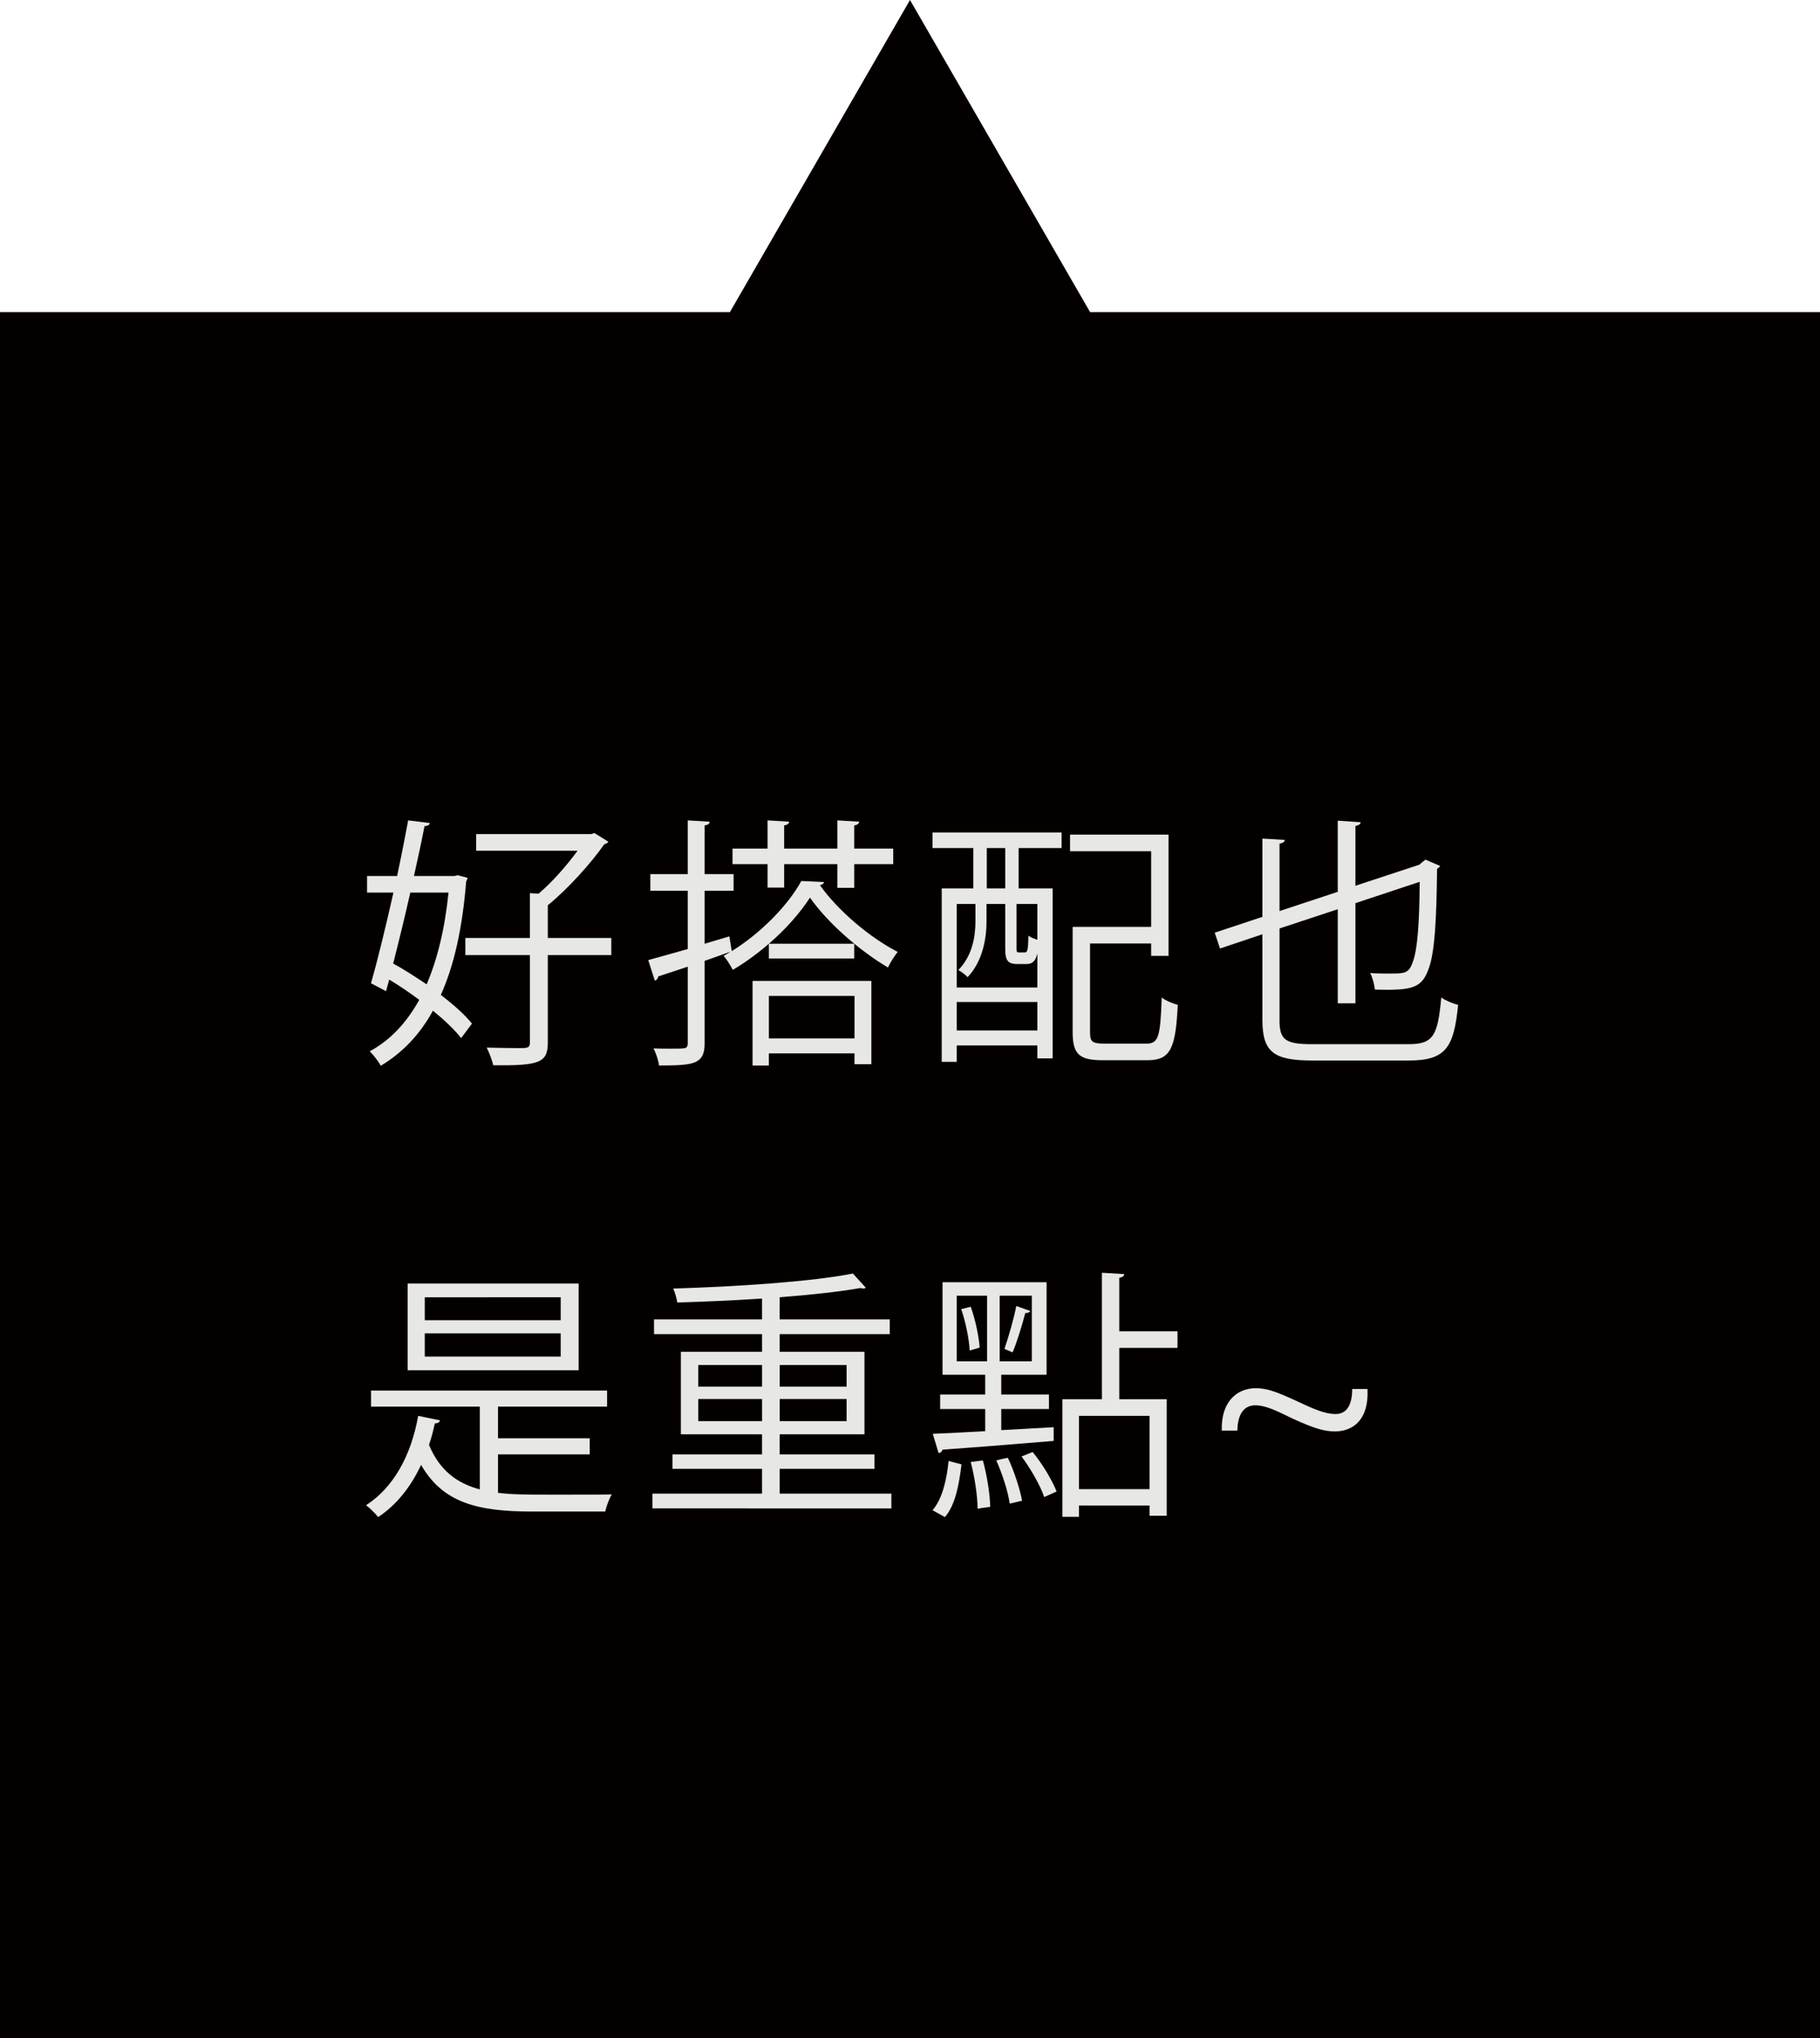
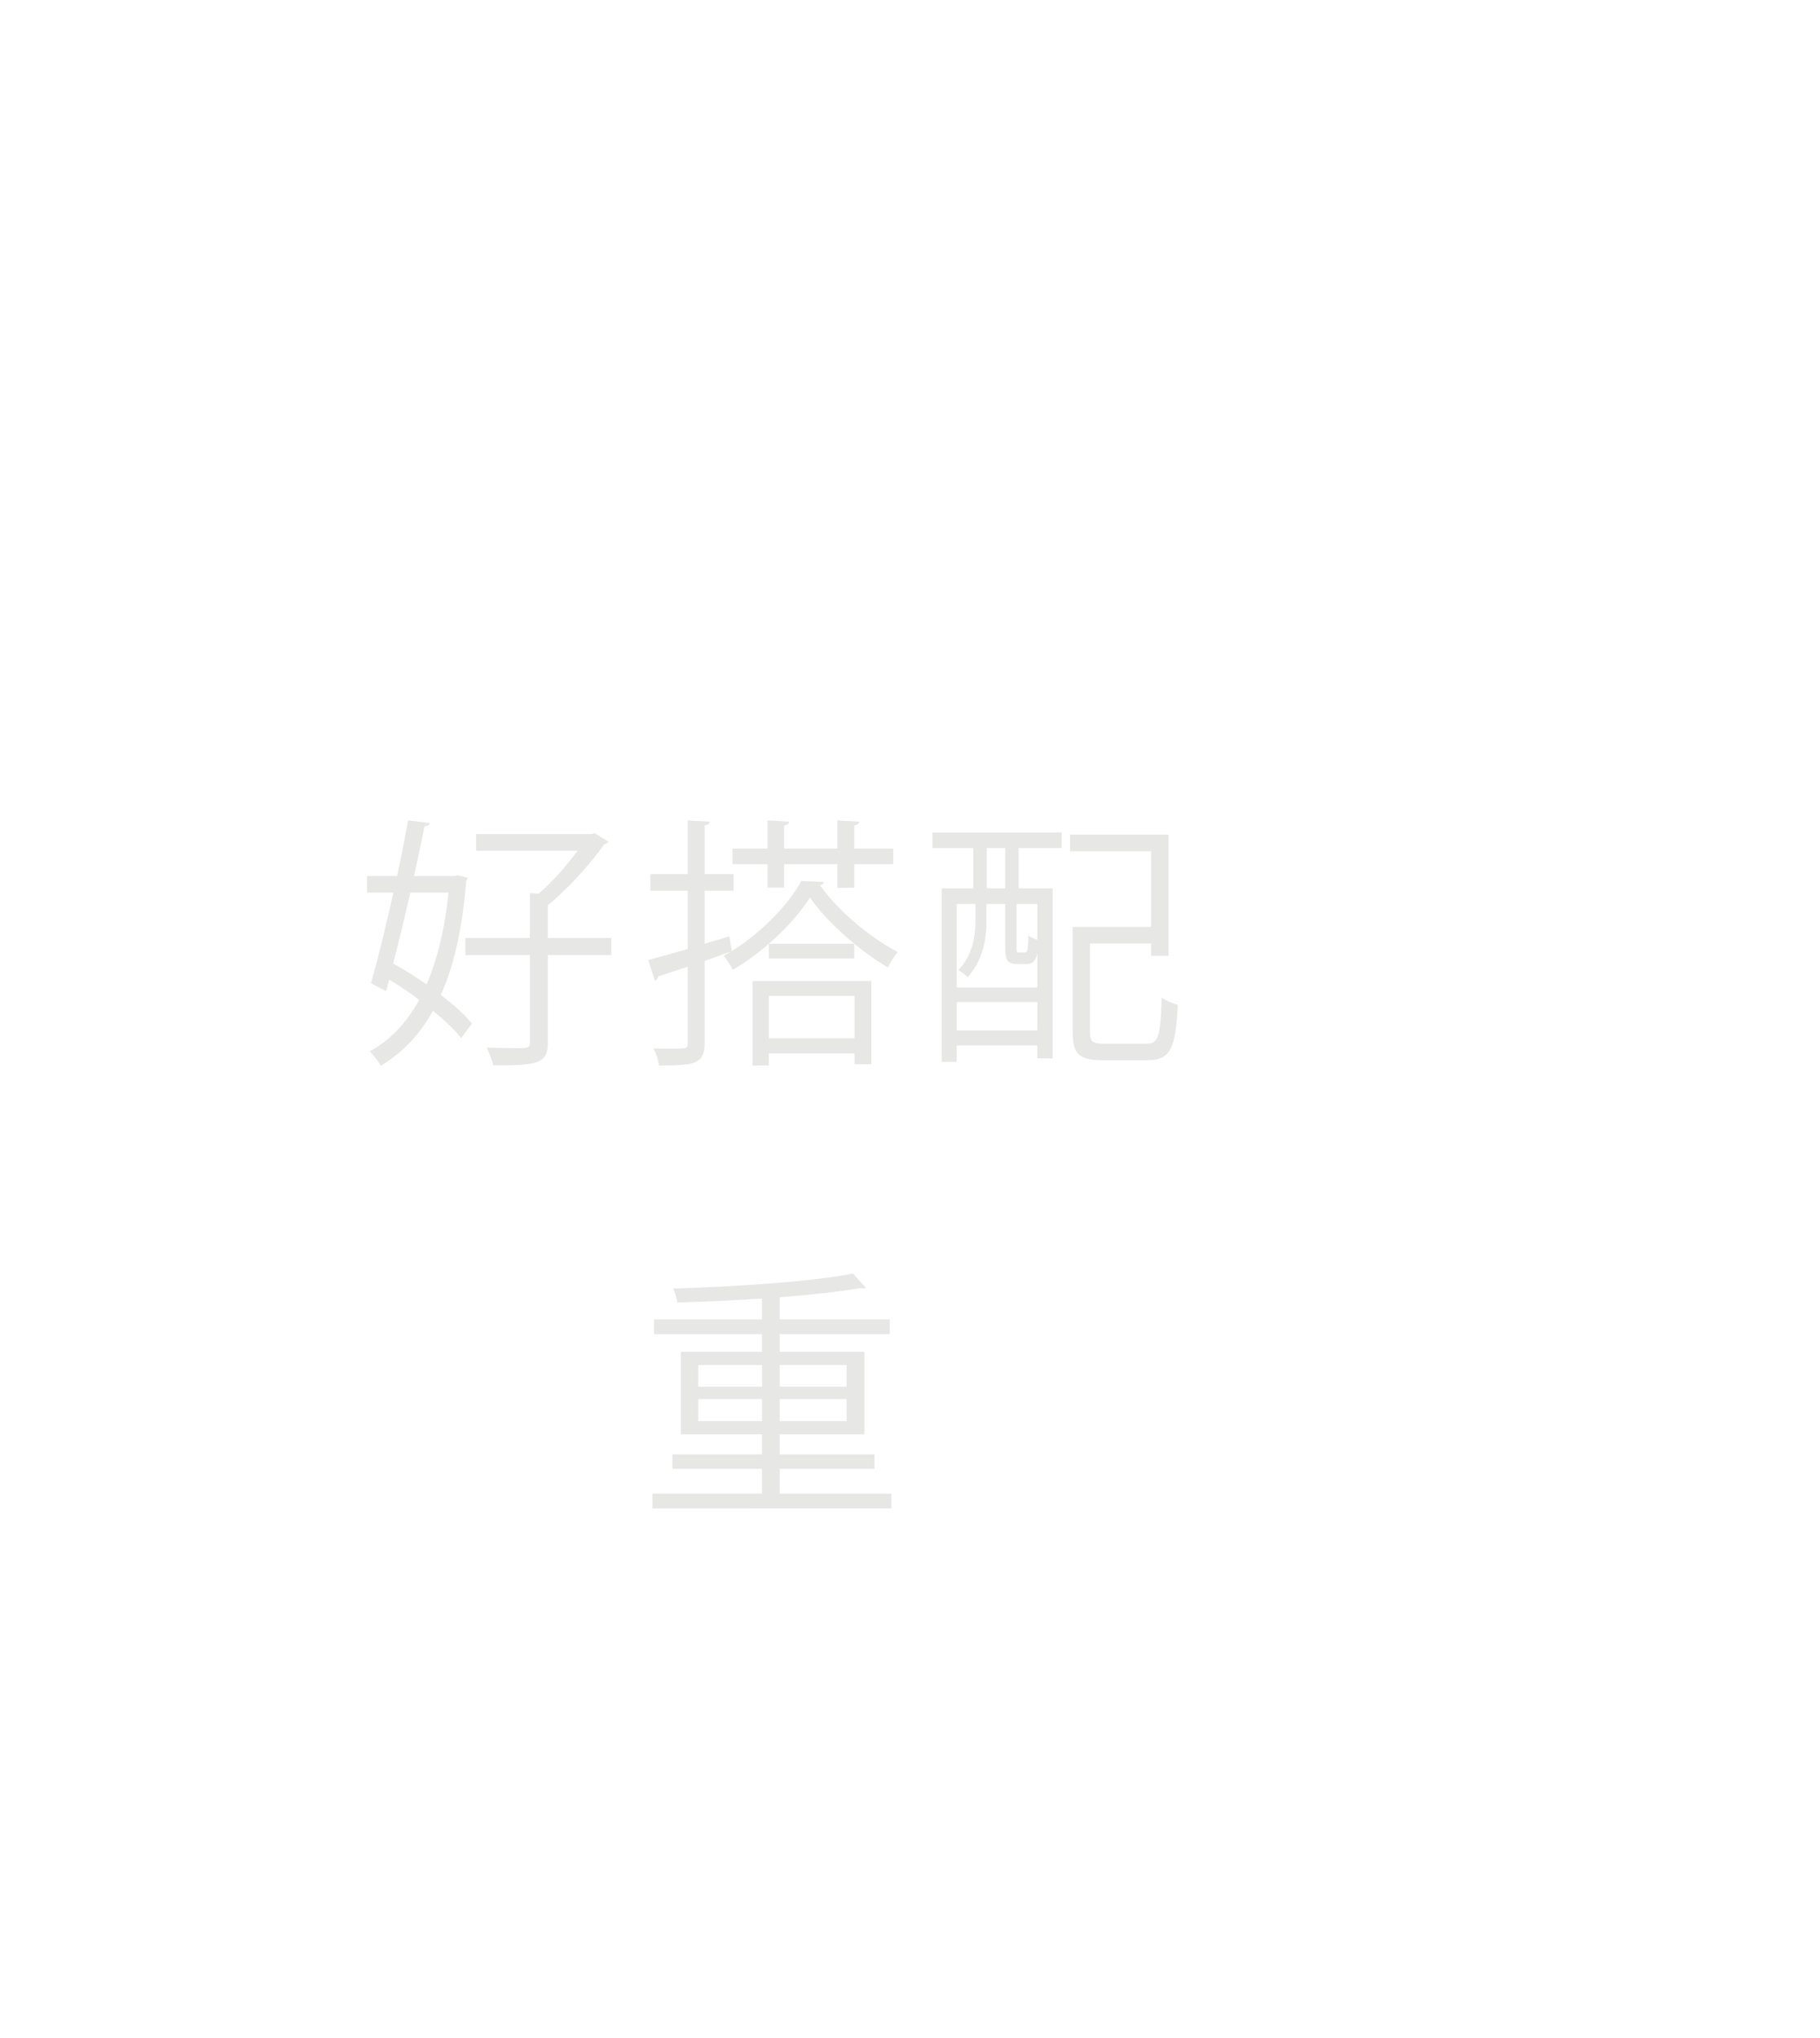
<svg xmlns="http://www.w3.org/2000/svg" version="1.1" id="圖層_1" x="0px" y="0px" width="145.059px" height="162.356px" viewBox="0 0 145.059 162.356" enable-background="new 0 0 145.059 162.356" xml:space="preserve">
-   <polygon fill="#040000" points="86.884,24.863 72.529,0 58.175,24.863 0,24.863 0,162.356 145.059,162.356 145.059,24.863 " />
  <g>
    <path fill="#E7E7E6" d="M36.481,69.721l0.798,0.21l-0.126,0.294c-0.294,3.716-0.966,6.698-2.016,9.028   c1.029,0.798,1.911,1.575,2.478,2.289l-0.861,1.155c-0.525-0.672-1.323-1.428-2.247-2.184c-1.071,1.953-2.478,3.38-4.157,4.388   c-0.189-0.357-0.588-0.861-0.882-1.155c1.575-0.84,2.897-2.205,3.947-4.094c-0.777-0.588-1.596-1.134-2.394-1.617l-0.252,0.924   l-1.197-0.63c0.525-1.848,1.176-4.514,1.785-7.223h-2.1v-1.323h2.394c0.336-1.575,0.63-3.086,0.882-4.43l1.722,0.21   c-0.021,0.147-0.147,0.231-0.42,0.252c-0.231,1.197-0.525,2.562-0.84,3.968h3.233L36.481,69.721z M32.702,71.107   c-0.441,1.953-0.924,3.926-1.365,5.648c0.882,0.483,1.785,1.071,2.667,1.659c0.84-1.953,1.449-4.388,1.743-7.307H32.702z    M48.722,74.718v1.365h-5.06v6.95c0,1.617-0.63,1.869-4.346,1.827c-0.084-0.378-0.315-0.987-0.525-1.407   c1.008,0.021,1.932,0.042,2.52,0.042c0.714,0,0.924,0,0.924-0.441v-6.971H37.09v-1.365h5.144v-3.569l0.693,0.042   c1.092-0.924,2.247-2.247,3.107-3.422h-8.083v-1.323h9.154l0.273-0.084l1.113,0.693c-0.063,0.105-0.21,0.168-0.336,0.21   c-1.092,1.554-2.897,3.548-4.493,4.85v2.604H48.722z" />
    <path fill="#E7E7E6" d="M65.691,70.267c-0.042,0.126-0.168,0.21-0.336,0.252c1.407,1.995,3.947,4.157,6.194,5.312   c-0.273,0.336-0.588,0.84-0.777,1.239c-2.247-1.323-4.808-3.548-6.215-5.564c-0.756,1.176-1.911,2.499-3.275,3.674h6.803v1.176   h-6.803V75.18c-0.903,0.777-1.869,1.491-2.876,2.079c-0.168-0.315-0.462-0.819-0.735-1.113c0.189-0.105,0.378-0.21,0.567-0.336   l-2.079,0.735v6.572c0,0.84-0.21,1.239-0.735,1.491c-0.525,0.231-1.407,0.273-2.897,0.273c-0.042-0.378-0.231-0.966-0.441-1.365   c0.462,0.021,0.882,0.021,1.26,0.021c0.504,0,0.882,0,1.05-0.021c0.294,0,0.42-0.084,0.42-0.42v-6.089   c-0.903,0.294-1.701,0.567-2.352,0.777c-0.021,0.168-0.126,0.294-0.273,0.336l-0.525-1.638c0.861-0.231,1.953-0.546,3.149-0.882   v-4.64h-2.981v-1.323h2.981v-4.283l1.743,0.105c-0.021,0.168-0.105,0.252-0.399,0.294v3.884h2.31v1.323h-2.31v4.22l1.974-0.588   l0.189,1.176c2.31-1.428,4.493-3.653,5.543-5.585L65.691,70.267z M61.177,68.839h-2.792v-1.239h2.792v-2.247l1.722,0.105   c-0.021,0.147-0.126,0.252-0.399,0.294v1.848h4.241v-2.247l1.743,0.105c-0.021,0.147-0.126,0.252-0.399,0.294v1.848h3.107v1.239   h-3.107v1.89h-1.344v-1.89H62.5v1.869h-1.323V68.839z M59.98,78.141h9.469v6.635h-1.344v-0.861h-6.824v0.966H59.98V78.141z    M61.282,79.337v3.38h6.824v-3.38H61.282z" />
    <path fill="#E7E7E6" d="M74.324,67.559V66.32h10.288v1.239H81.19v3.212h2.708v13.542h-1.218v-1.029h-6.425v1.302h-1.197V70.771   h2.52v-3.212H74.324z M77.747,72.01h-1.491v6.656h6.425v-2.708c-0.147,0.63-0.42,0.84-0.882,0.84h-0.672   c-0.777,0-1.008-0.231-1.008-1.239V72.01h-1.491v1.365c0,1.323-0.273,3.17-1.512,4.472c-0.147-0.189-0.525-0.462-0.735-0.567   c1.155-1.197,1.365-2.729,1.365-3.926V72.01z M76.256,82.088h6.425V79.82h-6.425V82.088z M80.119,70.771v-3.212h-1.47v3.212H80.119   z M81.652,75.873c0.231,0,0.294-0.126,0.315-1.344c0.168,0.147,0.462,0.252,0.714,0.336V72.01h-1.659v3.527   c0,0.294,0.021,0.336,0.189,0.336H81.652z M86.88,82.256c0,0.735,0.189,0.882,1.155,0.882h3.338c0.966,0,1.113-0.546,1.218-3.674   c0.315,0.252,0.903,0.483,1.281,0.588c-0.168,3.485-0.588,4.409-2.415,4.409h-3.548c-1.848,0-2.415-0.441-2.415-2.226v-8.398h6.257   v-6.026h-6.467v-1.323h7.853v9.658h-1.386v-0.987H86.88V82.256z" />
-     <path fill="#E7E7E6" d="M101.98,81.269c0,1.533,0.441,1.911,2.541,1.911h7.79c1.953,0,2.289-0.735,2.562-3.716   c0.357,0.252,0.924,0.483,1.344,0.588c-0.336,3.317-0.924,4.43-3.905,4.43h-7.706c-3.065,0-3.989-0.651-3.989-3.233v-6.824   l-3.38,1.134l-0.42-1.26l3.8-1.26v-6.236l1.785,0.105c-0.021,0.147-0.126,0.252-0.42,0.294v5.375l4.64-1.533v-5.669l1.827,0.126   c-0.021,0.147-0.147,0.252-0.42,0.294v4.766l5.102-1.68c0.189-0.168,0.21-0.189,0.483-0.399l1.176,0.504   c-0.042,0.063-0.147,0.168-0.252,0.231c-0.042,4.031-0.189,6.698-0.672,7.958c-0.546,1.533-1.281,1.743-4.283,1.659   c-0.042-0.378-0.189-0.987-0.378-1.323c0.483,0.042,1.05,0.042,1.512,0.042c1.281,0,1.575,0,1.911-0.987   c0.357-1.008,0.504-3.128,0.525-6.32l-5.123,1.701v7.979h-1.407V72.43l-4.64,1.533V81.269z" />
  </g>
  <g>
-     <path fill="#E7E7E6" d="M39.693,115.856v3.065c1.029,0.126,1.974,0.147,4.241,0.147c1.659,0,4.115,0,4.829-0.021   c-0.21,0.336-0.441,0.966-0.525,1.365h-5.795c-4.388,0-7.139-0.693-8.881-3.716c-0.819,1.743-1.953,3.191-3.422,4.157   c-0.21-0.273-0.672-0.735-0.966-0.945c2.163-1.386,3.59-3.926,4.157-7.118l1.743,0.357c-0.042,0.147-0.168,0.231-0.42,0.252   c-0.126,0.588-0.273,1.155-0.462,1.701c0.84,2.016,2.184,3.044,4.052,3.548v-6.593h-8.671v-1.281h18.813v1.281h-8.692v2.52H47   v1.281H39.693z M46.118,102.251v6.908H32.492v-6.908H46.118z M44.69,105.169v-1.827H33.856v1.827H44.69z M44.69,108.067v-1.848   H33.856v1.848H44.69z" />
    <path fill="#E7E7E6" d="M62.143,118.985h8.902v1.176H52.001v-1.176h8.734v-1.974h-7.139v-1.155h7.139v-1.596h-6.467v-6.572h6.467   v-1.407h-8.608v-1.176h8.608v-1.659c-2.247,0.147-4.598,0.252-6.761,0.315c-0.021-0.315-0.189-0.819-0.315-1.113   c4.976-0.147,11.065-0.546,14.319-1.197l1.029,1.134c-0.042,0.042-0.126,0.063-0.21,0.063c-0.063,0-0.126-0.021-0.21-0.042   c-1.68,0.294-3.968,0.546-6.446,0.735v1.764h8.776v1.176h-8.776v1.407h6.761v6.572h-6.761v1.596h7.559v1.155h-7.559V118.985z    M55.655,108.739v1.722h5.081v-1.722H55.655z M55.655,113.211h5.081v-1.764h-5.081V113.211z M67.476,108.739h-5.333v1.722h5.333   V108.739z M67.476,113.211v-1.764h-5.333v1.764H67.476z" />
-     <path fill="#E7E7E6" d="M76.634,116.654c-0.189,1.575-0.483,3.233-1.323,4.199l-0.987-0.546c0.777-0.882,1.134-2.436,1.281-3.926   L76.634,116.654z M83.982,114.786c-3.275,0.273-6.719,0.546-8.86,0.693c-0.042,0.168-0.168,0.252-0.315,0.273l-0.462-1.533   c1.134-0.042,2.583-0.126,4.178-0.21v-1.764h-3.59v-1.155h3.59v-1.575h-3.401v-7.37h8.293v7.37h-3.611v1.575h3.8v1.155h-3.8v1.68   l4.178-0.231V114.786z M76.256,103.217v5.228h2.415v-5.228H76.256z M77.285,107.584c-0.042-0.903-0.315-2.247-0.672-3.296   l0.756-0.189c0.378,1.029,0.651,2.394,0.714,3.254L77.285,107.584z M77.915,120.182c0-1.008-0.231-2.52-0.546-3.716l0.966-0.126   c0.336,1.176,0.567,2.708,0.588,3.695L77.915,120.182z M80.476,119.783c-0.126-0.945-0.588-2.373-1.071-3.443   c0.546-0.147,0.735-0.168,0.924-0.21c0.504,1.071,0.966,2.499,1.134,3.422L80.476,119.783z M82.24,108.445v-5.228h-2.562v5.228   H82.24z M82.114,104.435c-0.042,0.105-0.189,0.168-0.399,0.168c-0.231,0.903-0.651,2.289-1.008,3.128l-0.651-0.273   c0.315-0.903,0.756-2.436,0.945-3.422L82.114,104.435z M83.227,119.258c-0.294-0.882-1.071-2.247-1.806-3.233l0.882-0.357   c0.798,0.966,1.575,2.289,1.911,3.149L83.227,119.258z M93.851,107.374h-4.64v4.094h3.779v9.28h-1.365v-0.819h-5.627v0.903h-1.323   v-9.364h3.149V101.39l1.785,0.105c-0.021,0.147-0.126,0.252-0.399,0.294v4.262h4.64V107.374z M91.625,118.628v-5.837h-5.627v5.837   H91.625z" />
-     <path fill="#E7E7E6" d="M108.993,110.649c0.126,2.457-1.155,3.38-2.604,3.38c-0.882,0-1.722-0.273-3.38-1.029   c-1.134-0.546-2.079-1.05-2.96-1.05s-1.407,0.672-1.428,2.016h-1.239c-0.084-2.184,1.113-3.38,2.708-3.38   c0.924,0,1.722,0.315,3.317,1.05c1.218,0.567,2.163,1.008,3.044,1.008c0.903,0,1.323-0.756,1.323-1.995H108.993z" />
  </g>
</svg>